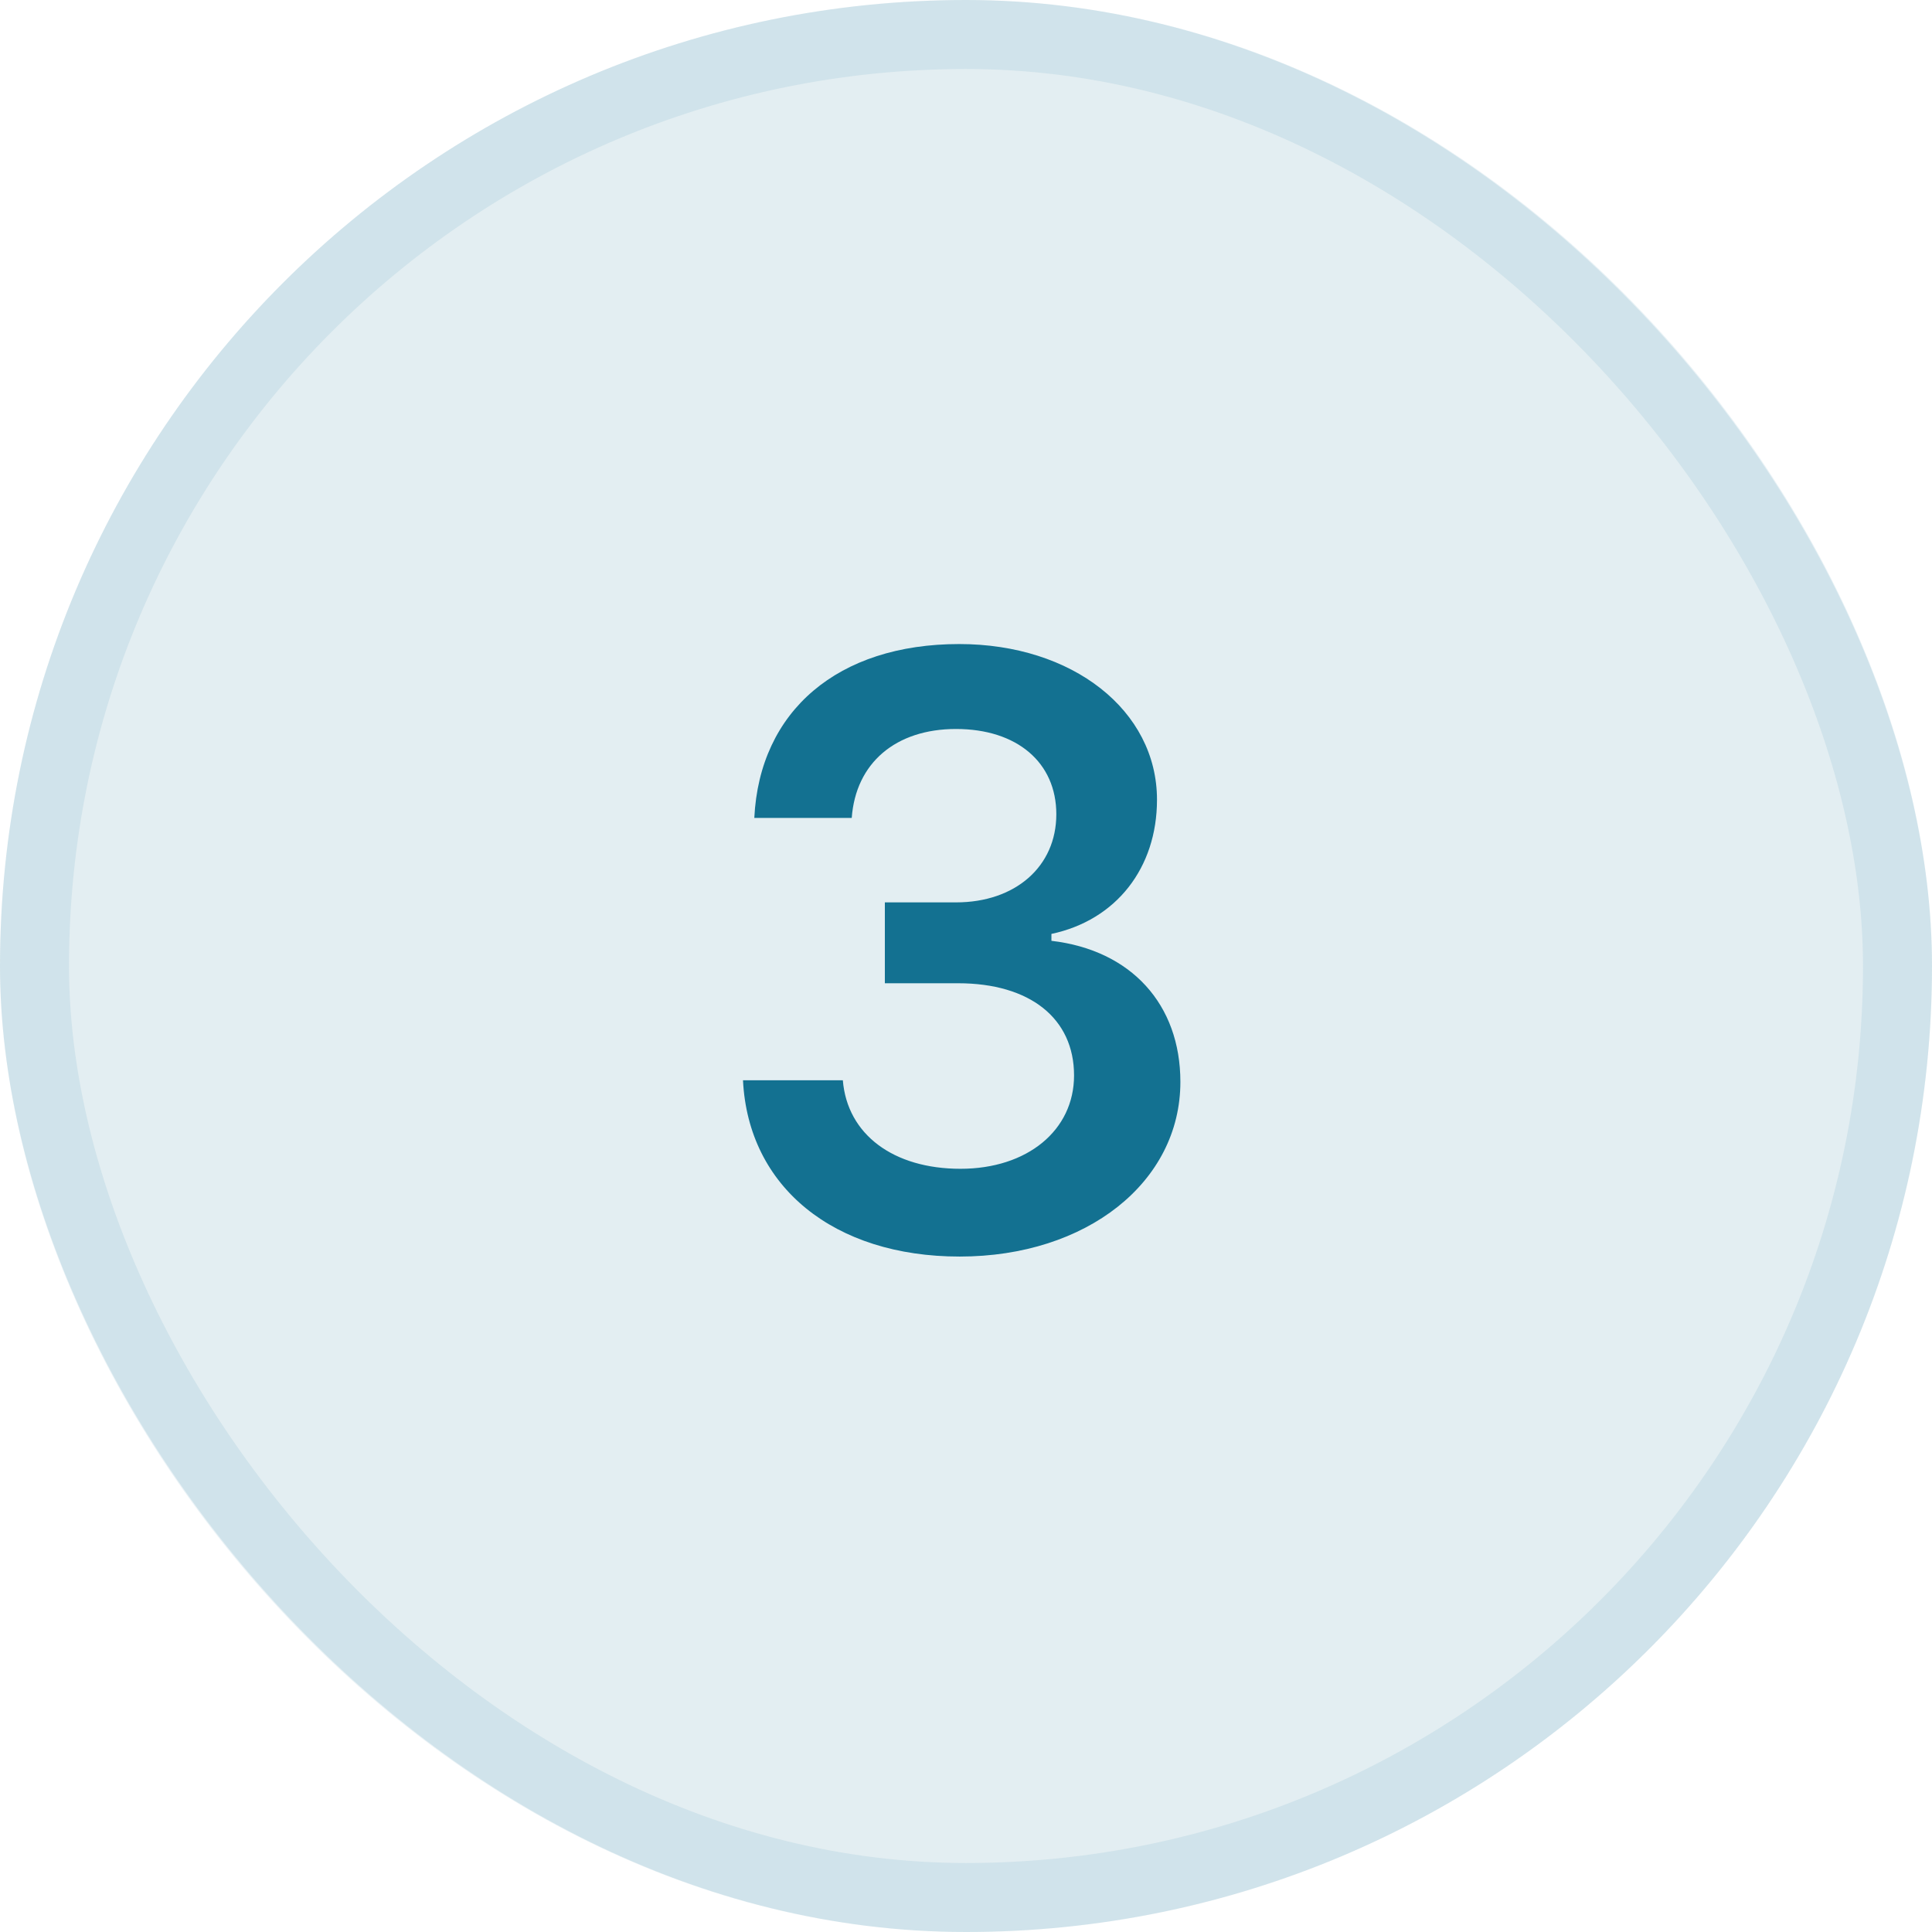
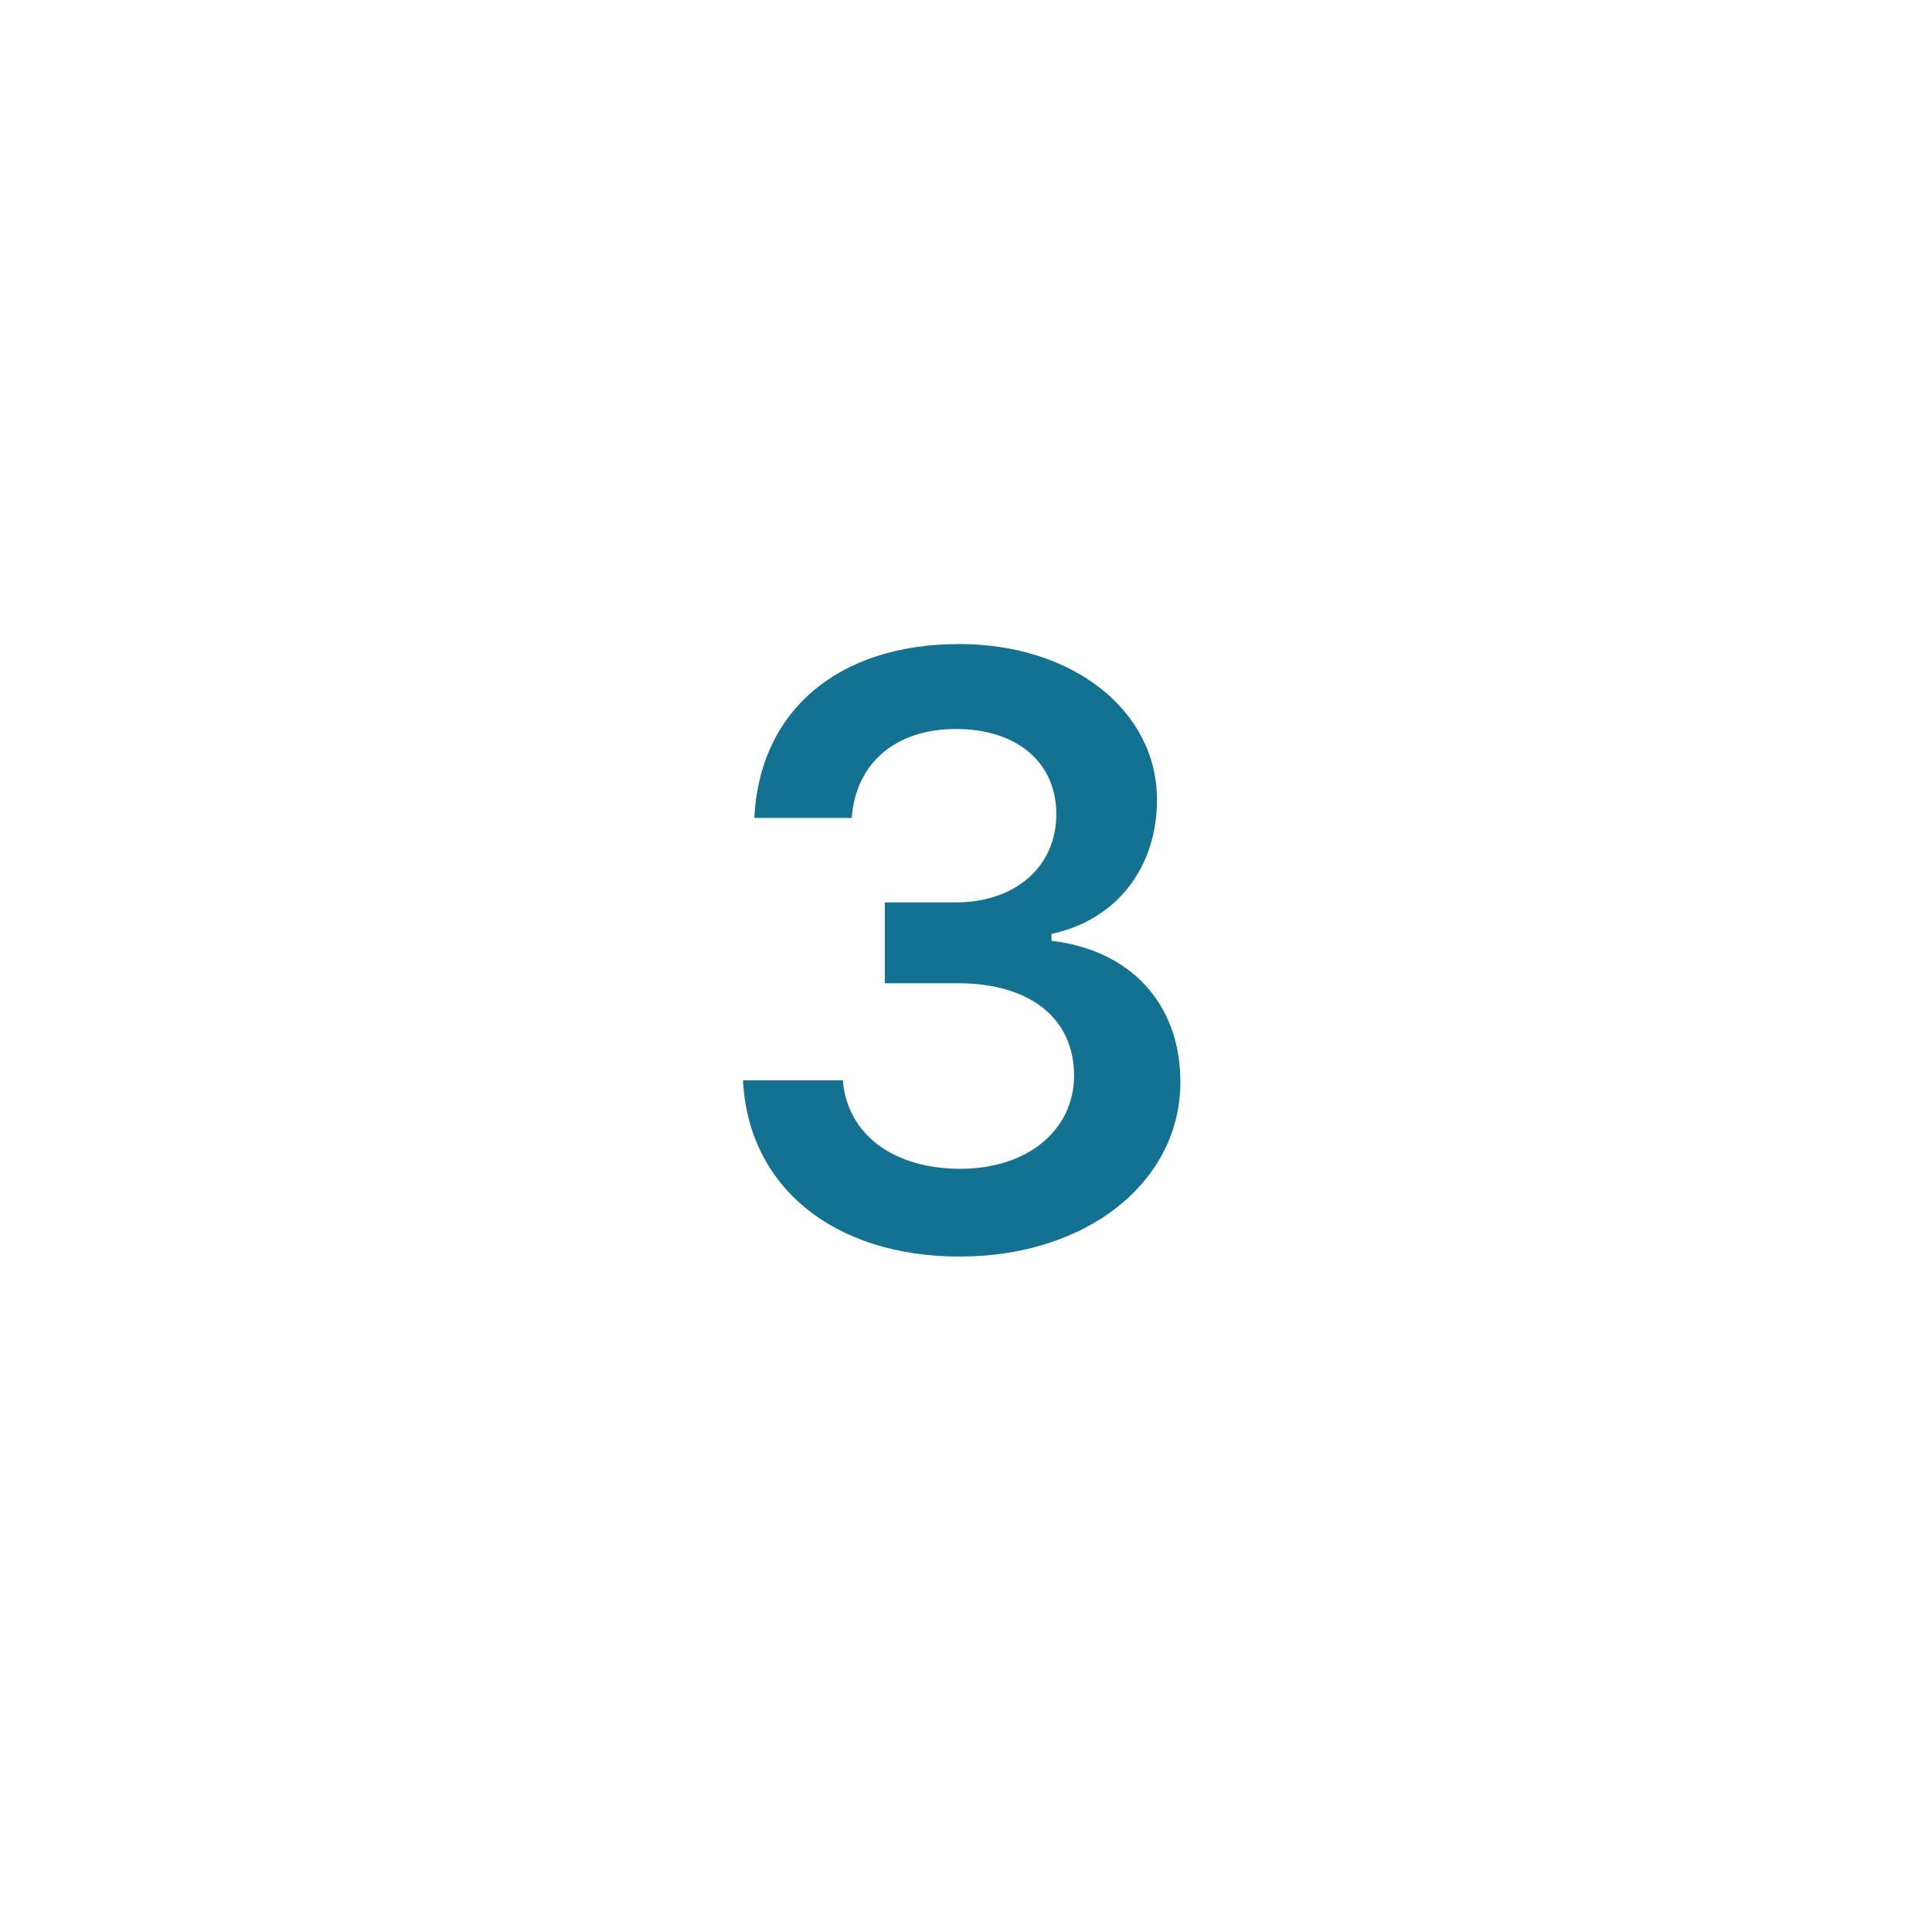
<svg xmlns="http://www.w3.org/2000/svg" width="28" height="28" viewBox="0 0 28 28" fill="none">
-   <rect width="28" height="28" rx="14" fill="#137191" fill-opacity="0.12" />
-   <rect x="0.5" y="0.5" width="27" height="27" rx="13.5" stroke="#4A94B5" stroke-opacity="0.12" />
  <path d="M12.824 14.25V13.078H13.855C14.717 13.078 15.309 12.557 15.309 11.801C15.309 11.051 14.74 10.565 13.855 10.565C12.982 10.565 12.402 11.057 12.344 11.854H10.932C11.008 10.301 12.145 9.334 13.902 9.334C15.543 9.334 16.768 10.295 16.768 11.59C16.768 12.58 16.176 13.336 15.238 13.535V13.635C16.393 13.77 17.107 14.555 17.107 15.68C17.107 17.133 15.748 18.211 13.908 18.211C12.086 18.211 10.844 17.203 10.768 15.656H12.215C12.279 16.441 12.947 16.939 13.92 16.939C14.887 16.939 15.566 16.383 15.566 15.586C15.566 14.76 14.928 14.25 13.885 14.25H12.824Z" fill="#137191" />
</svg>